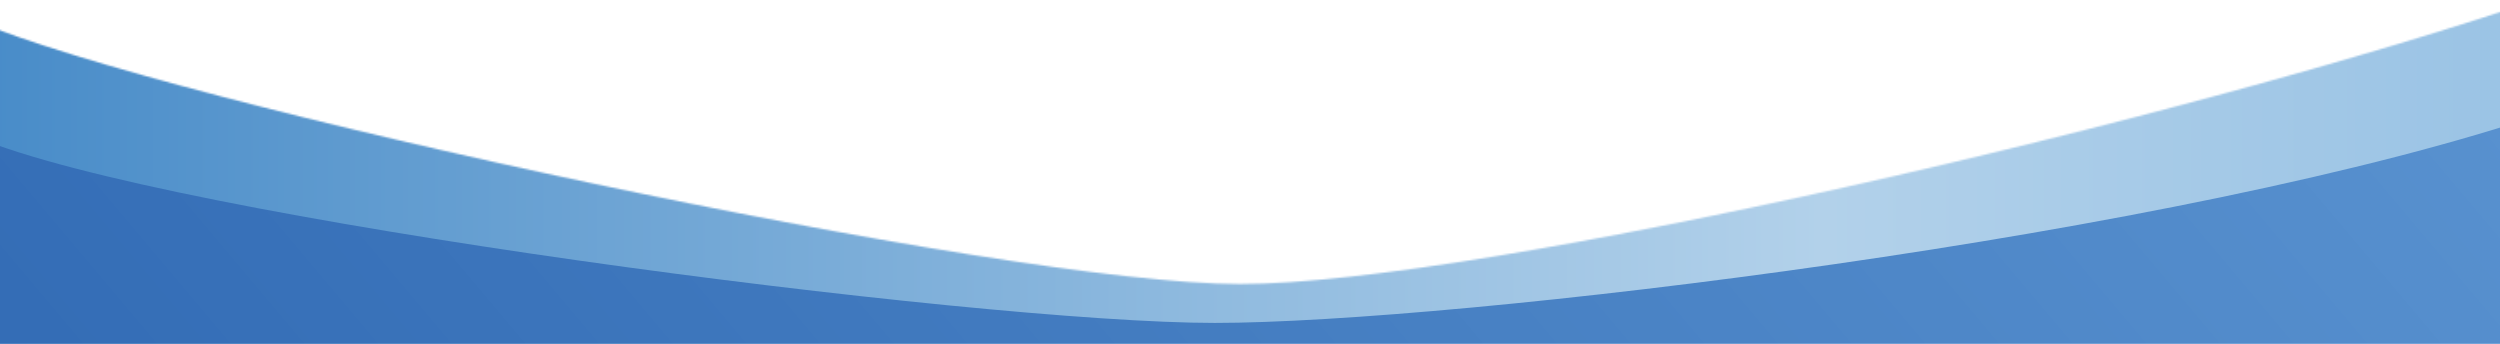
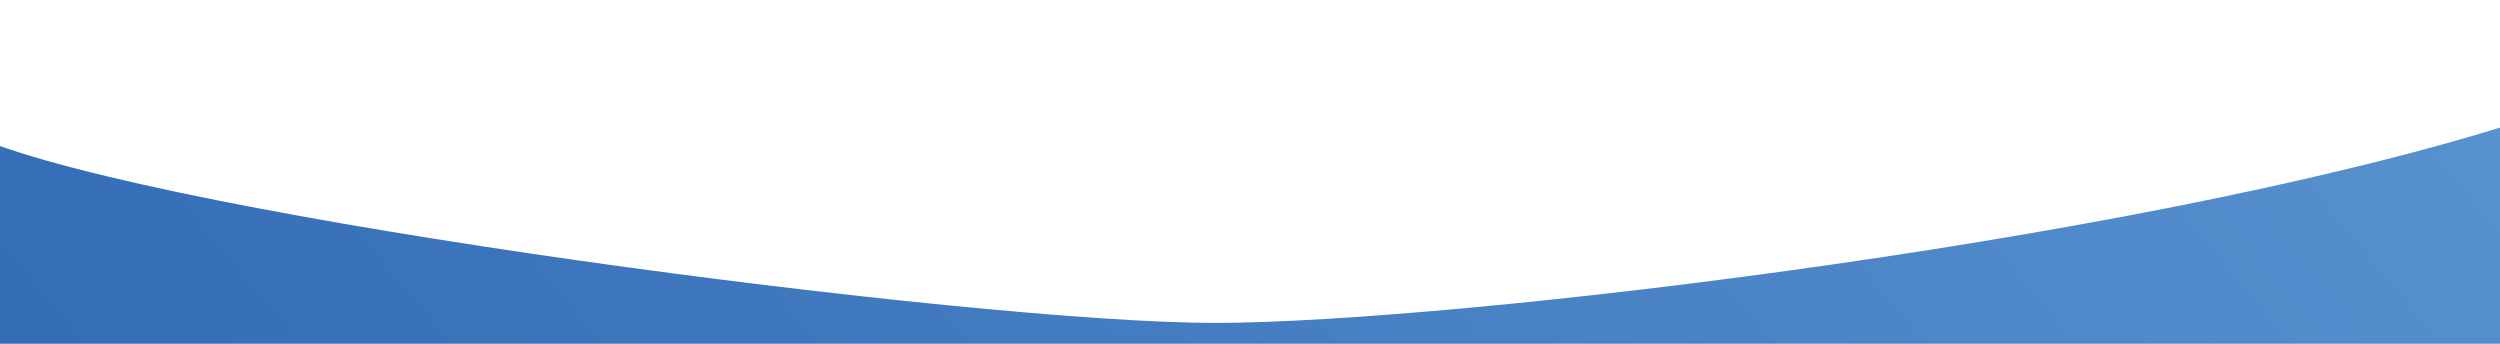
<svg xmlns="http://www.w3.org/2000/svg" version="1.1" id="Layer_1" x="0px" y="0px" viewBox="0 0 1440 198" style="enable-background:new 0 0 1440 198;" xml:space="preserve">
  <style type="text/css">
	.st0{fill:url(#SVGID_1_);filter:url(#Adobe_OpacityMaskFilter);}
	.st1{mask:url(#mask0_3653_5352_00000112603123241529823850000013173084972778887841_);}
	.st2{fill:url(#SVGID_00000135670994564973143960000010994396389429456293_);}
	.st3{fill:url(#SVGID_00000114792281637909432010000013726587780323007132_);}
</style>
  <defs>
    <filter id="Adobe_OpacityMaskFilter" filterUnits="userSpaceOnUse" x="-126" y="-38" width="2352" height="250.1">
      <feColorMatrix type="matrix" values="1 0 0 0 0  0 1 0 0 0  0 0 1 0 0  0 0 0 1 0" />
    </filter>
  </defs>
  <mask maskUnits="userSpaceOnUse" x="-126" y="-38" width="2352" height="250.1" id="mask0_3653_5352_00000112603123241529823850000013173084972778887841_">
    <linearGradient id="SVGID_1_" gradientUnits="userSpaceOnUse" x1="1938.909" y1="-187.898" x2="32.374" y2="-1793.985" gradientTransform="matrix(1 0 0 -1 0 -746)">
      <stop offset="0" style="stop-color:#68A1DA" />
      <stop offset="1" style="stop-color:#346DB6" />
    </linearGradient>
-     <path class="st0" d="M1469,913.1V-2.7c-210.8,72.3-617.8,166.3-754.8,166.3S96.2,58.9-14.2,11.9l0,901.3L1469,913.1z" />
  </mask>
  <g class="st1">
    <linearGradient id="SVGID_00000034088408186326985550000006296178956477051284_" gradientUnits="userSpaceOnUse" x1="2305.22" y1="-833.094" x2="-205.216" y2="-833.094" gradientTransform="matrix(1 0 0 -1 0 -746)">
      <stop offset="0" style="stop-color:#6CA8DB" />
      <stop offset="1.000000e-02" style="stop-color:#6CA8DB" />
      <stop offset="0.41" style="stop-color:#A4C9E7" />
      <stop offset="0.5" style="stop-color:#B2D1EA" />
      <stop offset="0.84" style="stop-color:#5E9ACF" />
      <stop offset="0.99" style="stop-color:#3680C3" />
      <stop offset="1" style="stop-color:#3680C3" />
    </linearGradient>
-     <path style="fill:url(#SVGID_00000034088408186326985550000006296178956477051284_);" d="M-126,212.2h2352V-38l-2352,0V212.2z" />
  </g>
  <linearGradient id="SVGID_00000027563361542433544560000010379455121217486734_" gradientUnits="userSpaceOnUse" x1="1579.96" y1="-167.794" x2="289.073" y2="-1255.247" gradientTransform="matrix(1 0 0 -1 0 -746)">
    <stop offset="0" style="stop-color:#68A1DA" />
    <stop offset="1" style="stop-color:#346DB6" />
  </linearGradient>
  <path style="fill:url(#SVGID_00000027563361542433544560000010379455121217486734_);" d="M1469,201.3V64.1  c-210.8,72.3-632.3,121.9-769.3,121.9S96.2,125.7-14.2,78.7l0,124L1469,201.3z" />
</svg>